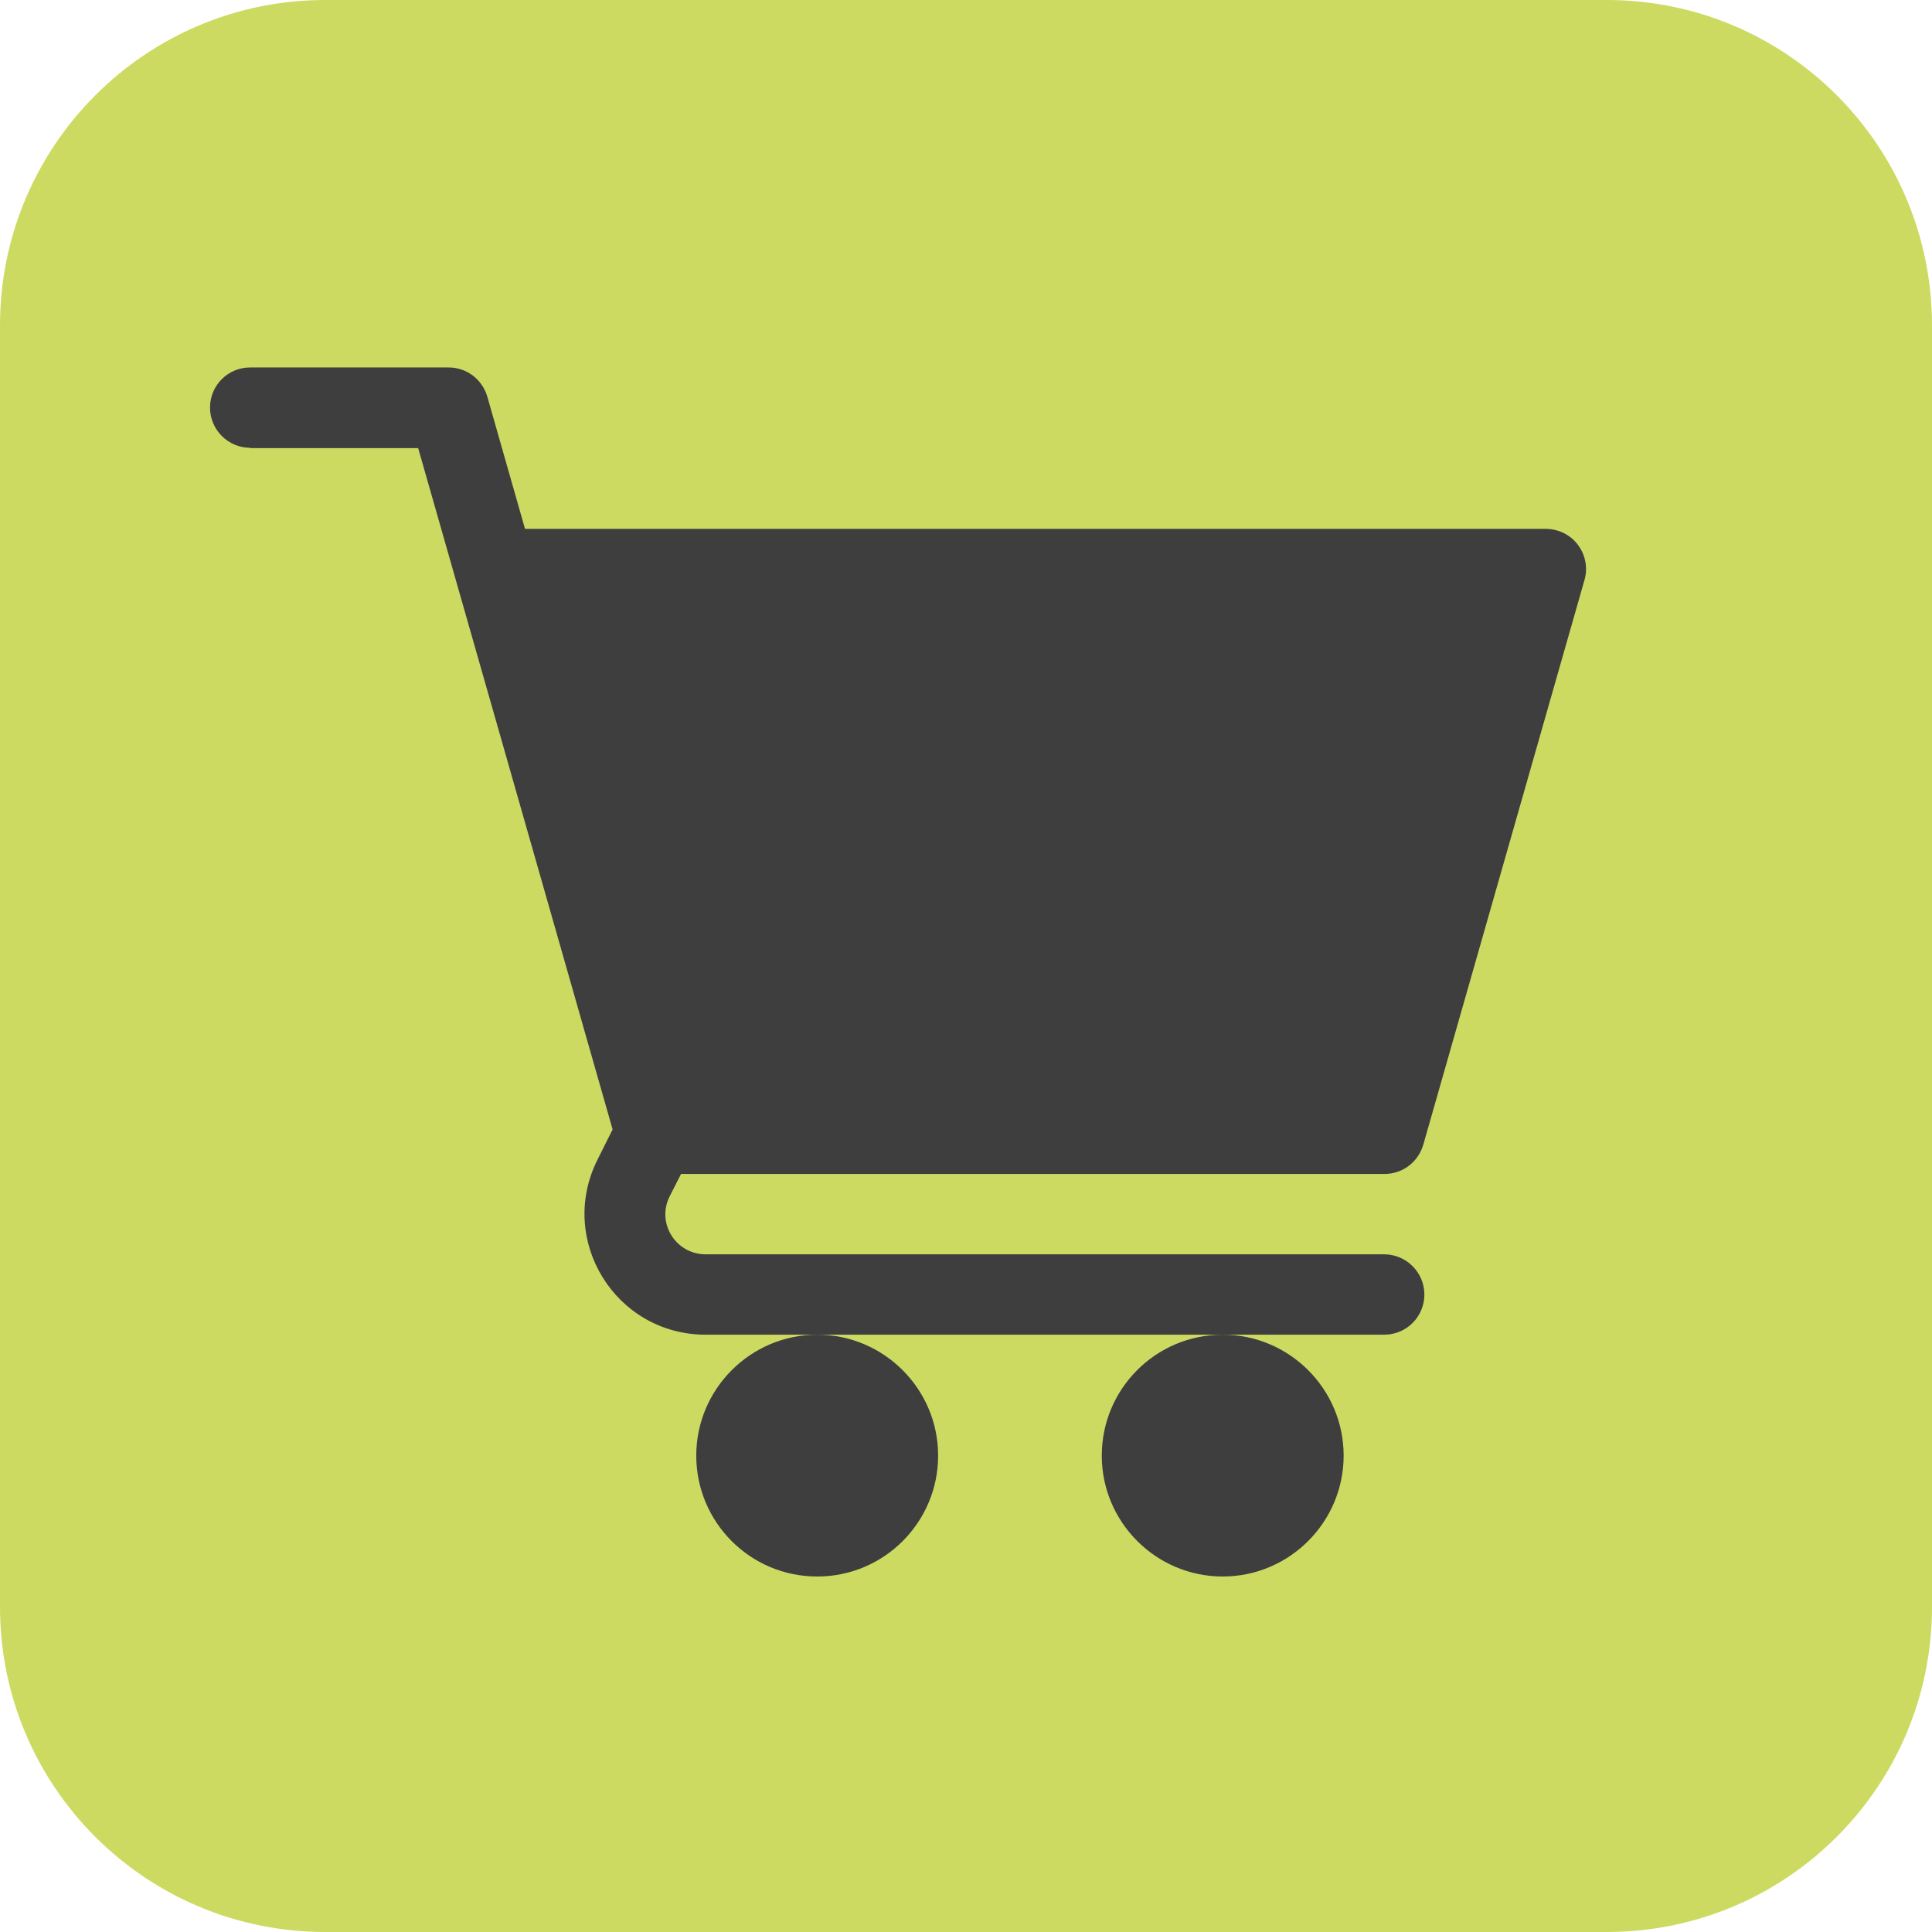
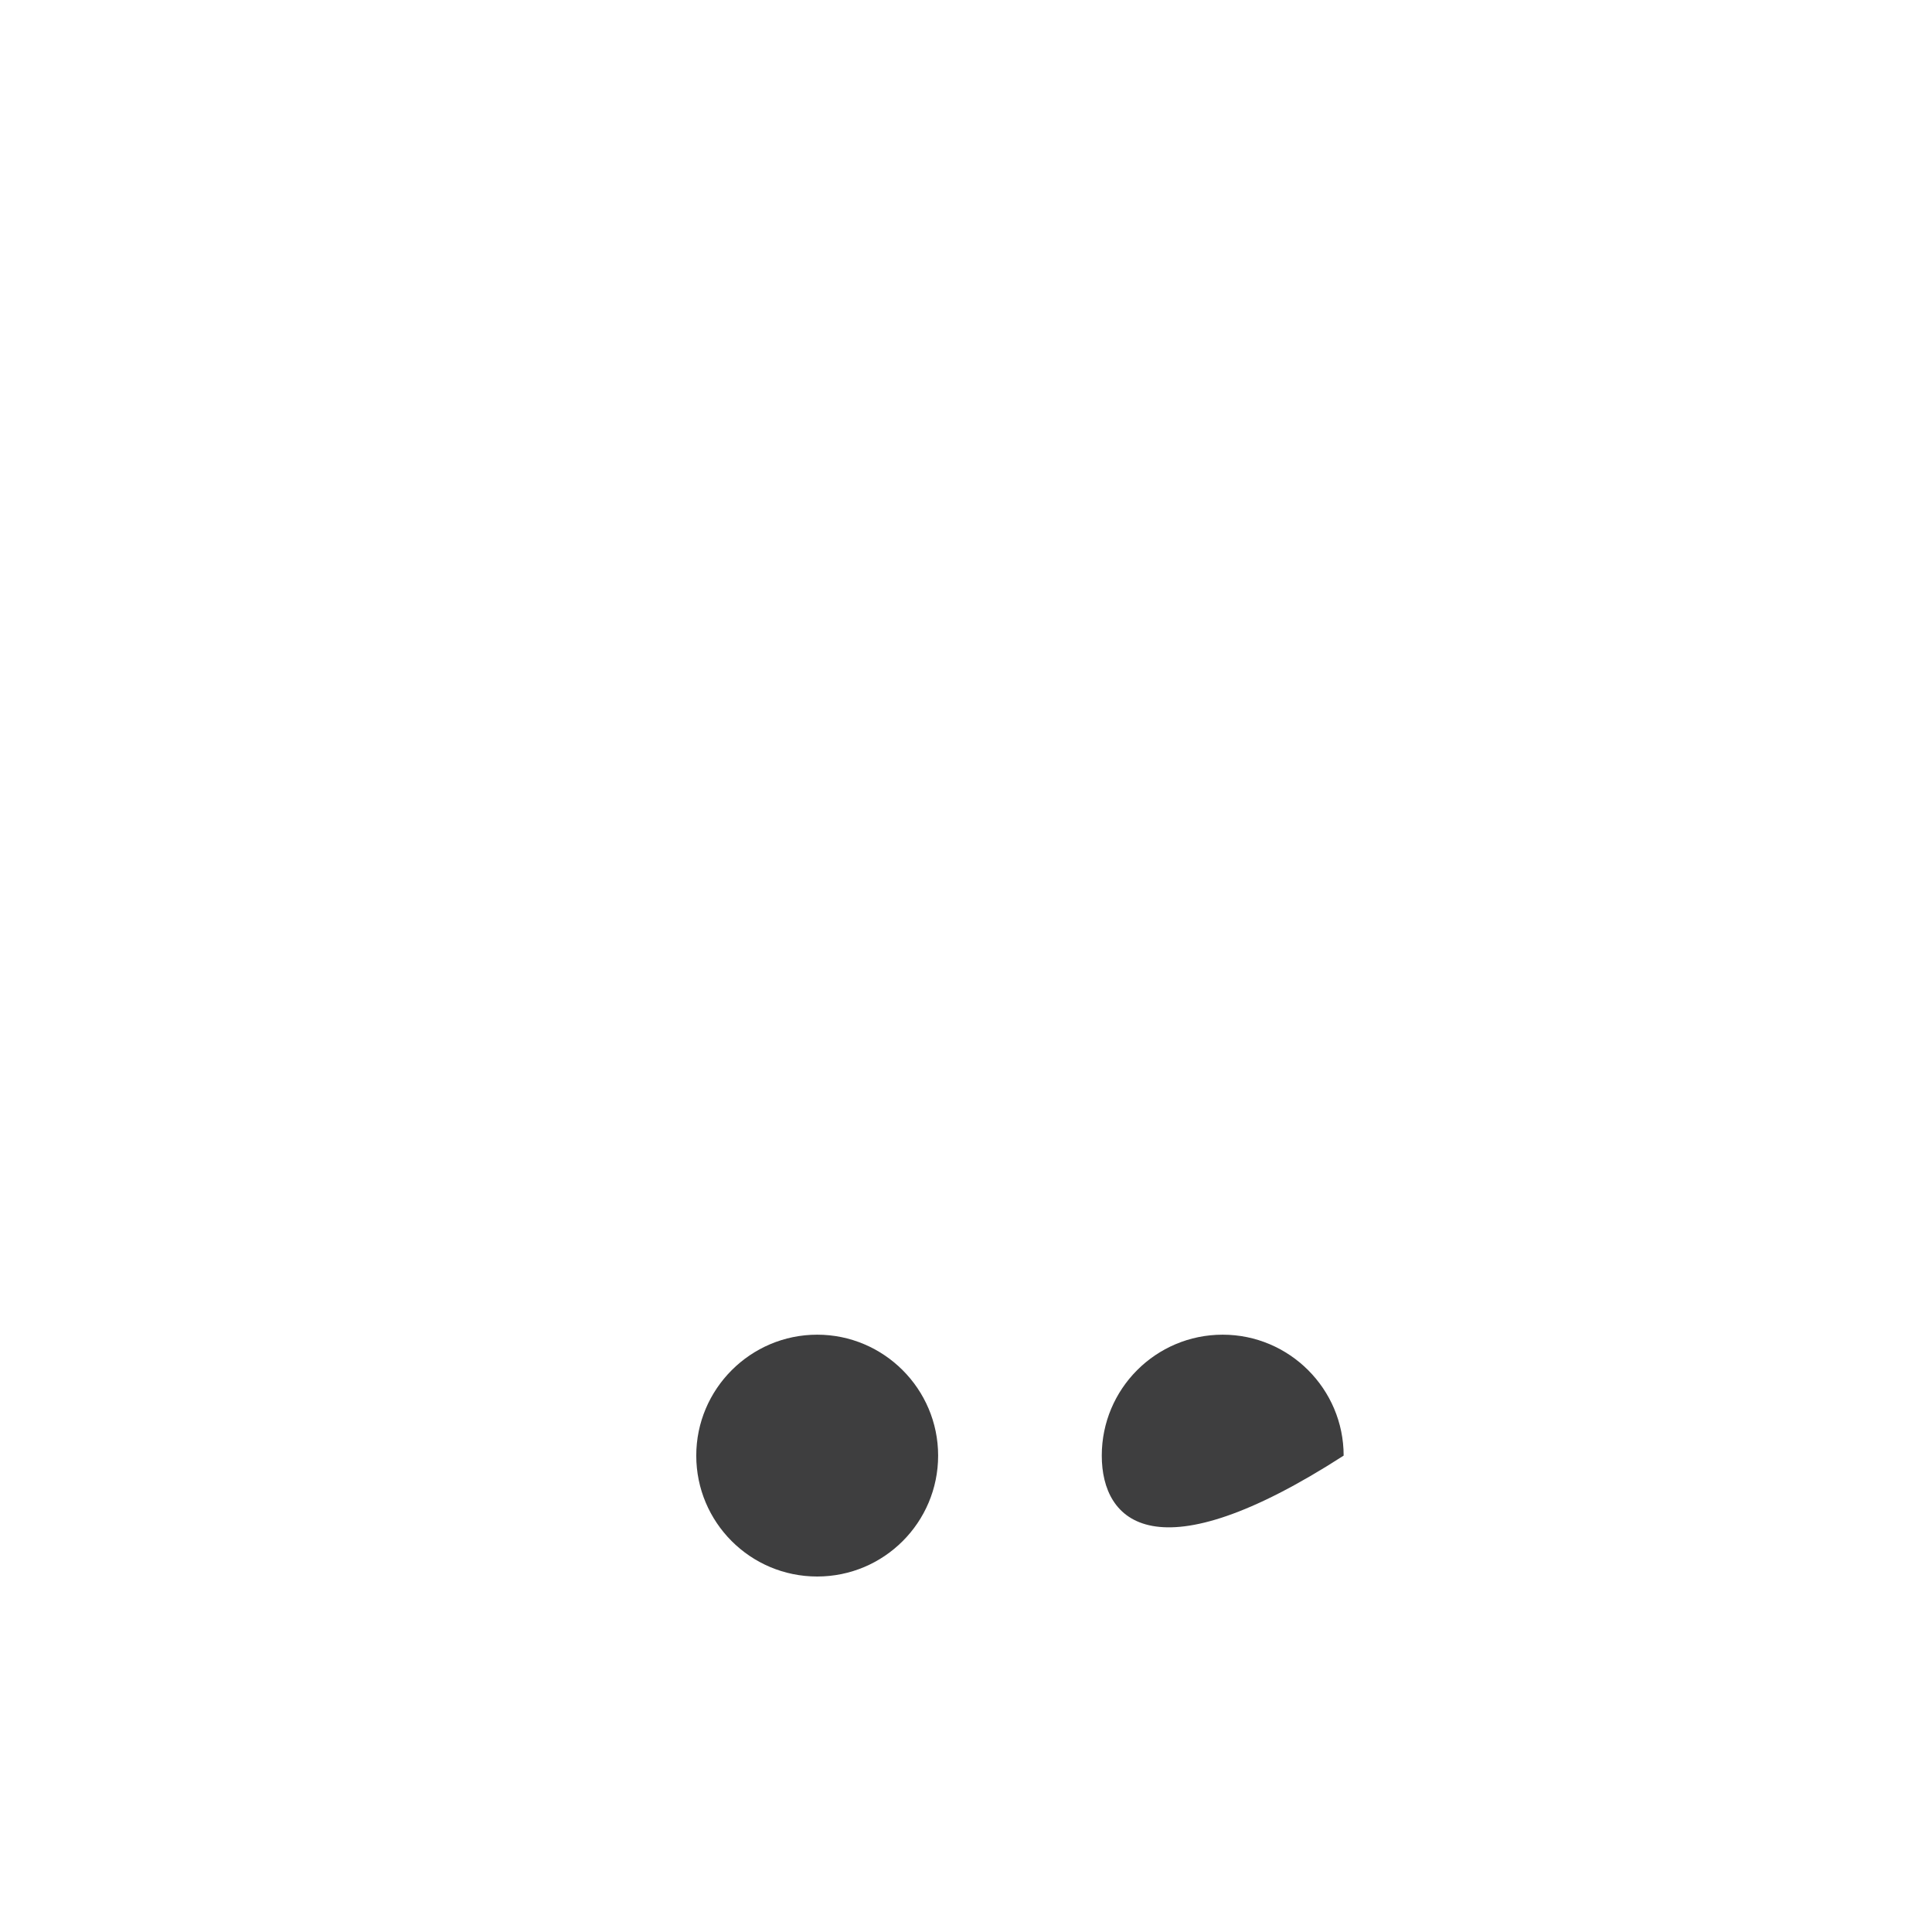
<svg xmlns="http://www.w3.org/2000/svg" width="47" height="47" viewBox="0 0 47 47" fill="none">
-   <path d="M39.099 47H7.91C3.541 47 0 43.46 0 39.092V7.917C0 3.549 3.541 0 7.91 0H39.09C43.459 0 47 3.54 47 7.917V39.092C47 43.46 43.459 47 39.09 47" fill="#CDDA61" />
  <path d="M19.88 32.469C21.501 32.469 22.822 33.79 22.822 35.411C22.822 37.031 21.509 38.352 19.88 38.352C18.25 38.352 16.938 37.031 16.938 35.411C16.938 33.79 18.259 32.469 19.88 32.469Z" fill="#3E3E3F" />
-   <path d="M29.745 32.469C31.366 32.469 32.687 33.79 32.687 35.411C32.687 37.031 31.366 38.352 29.745 38.352C28.124 38.352 26.803 37.031 26.803 35.411C26.803 33.79 28.115 32.469 29.745 32.469Z" fill="#3E3E3F" />
-   <path d="M6.086 10.902H10.173L14.903 27.476L14.533 28.216C13.556 30.171 14.974 32.469 17.167 32.469H33.673C34.219 32.469 34.651 32.029 34.651 31.492C34.651 30.955 34.211 30.514 33.673 30.514H17.167C16.436 30.514 15.96 29.748 16.295 29.096L16.568 28.559H33.682C34.123 28.559 34.501 28.269 34.625 27.846L38.544 14.117C38.632 13.817 38.571 13.5 38.386 13.254C38.201 13.007 37.91 12.866 37.602 12.866H12.772L11.856 9.652C11.732 9.229 11.354 8.939 10.913 8.939H6.086C5.54 8.939 5.109 9.379 5.109 9.916C5.109 10.453 5.549 10.894 6.086 10.894" fill="#3E3E3F" />
+   <path d="M29.745 32.469C31.366 32.469 32.687 33.79 32.687 35.411C28.124 38.352 26.803 37.031 26.803 35.411C26.803 33.79 28.115 32.469 29.745 32.469Z" fill="#3E3E3F" />
</svg>